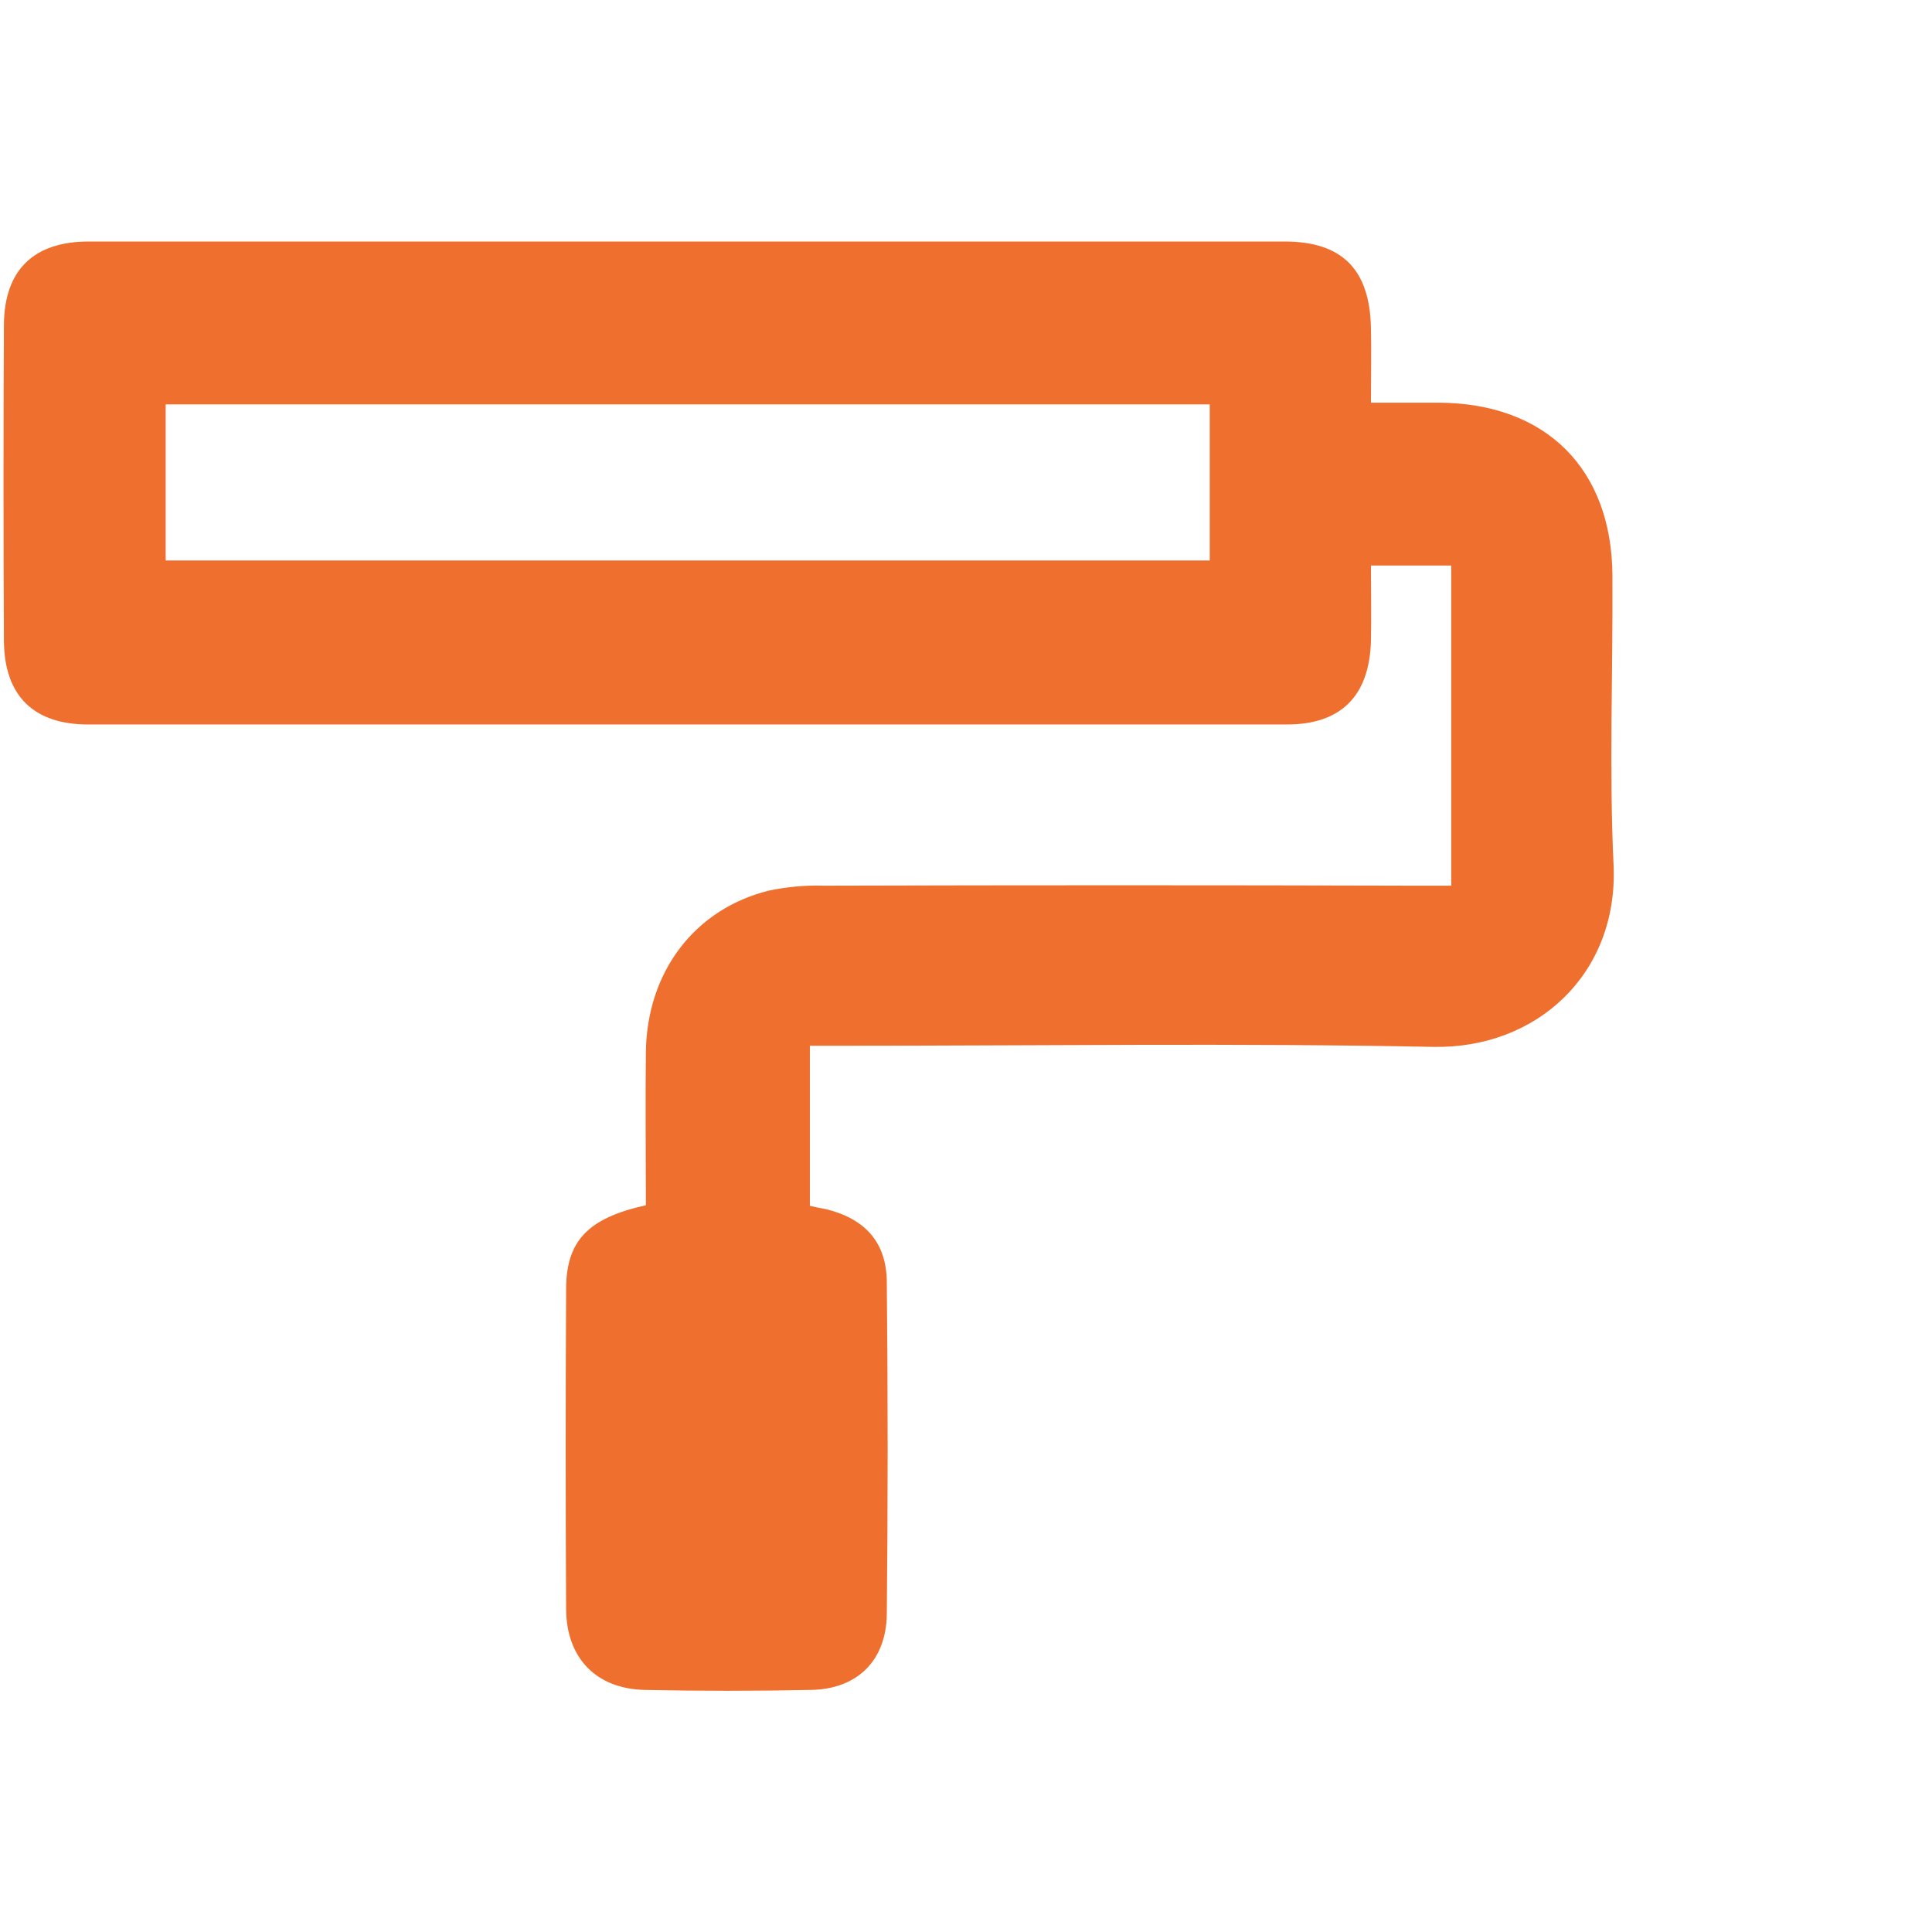
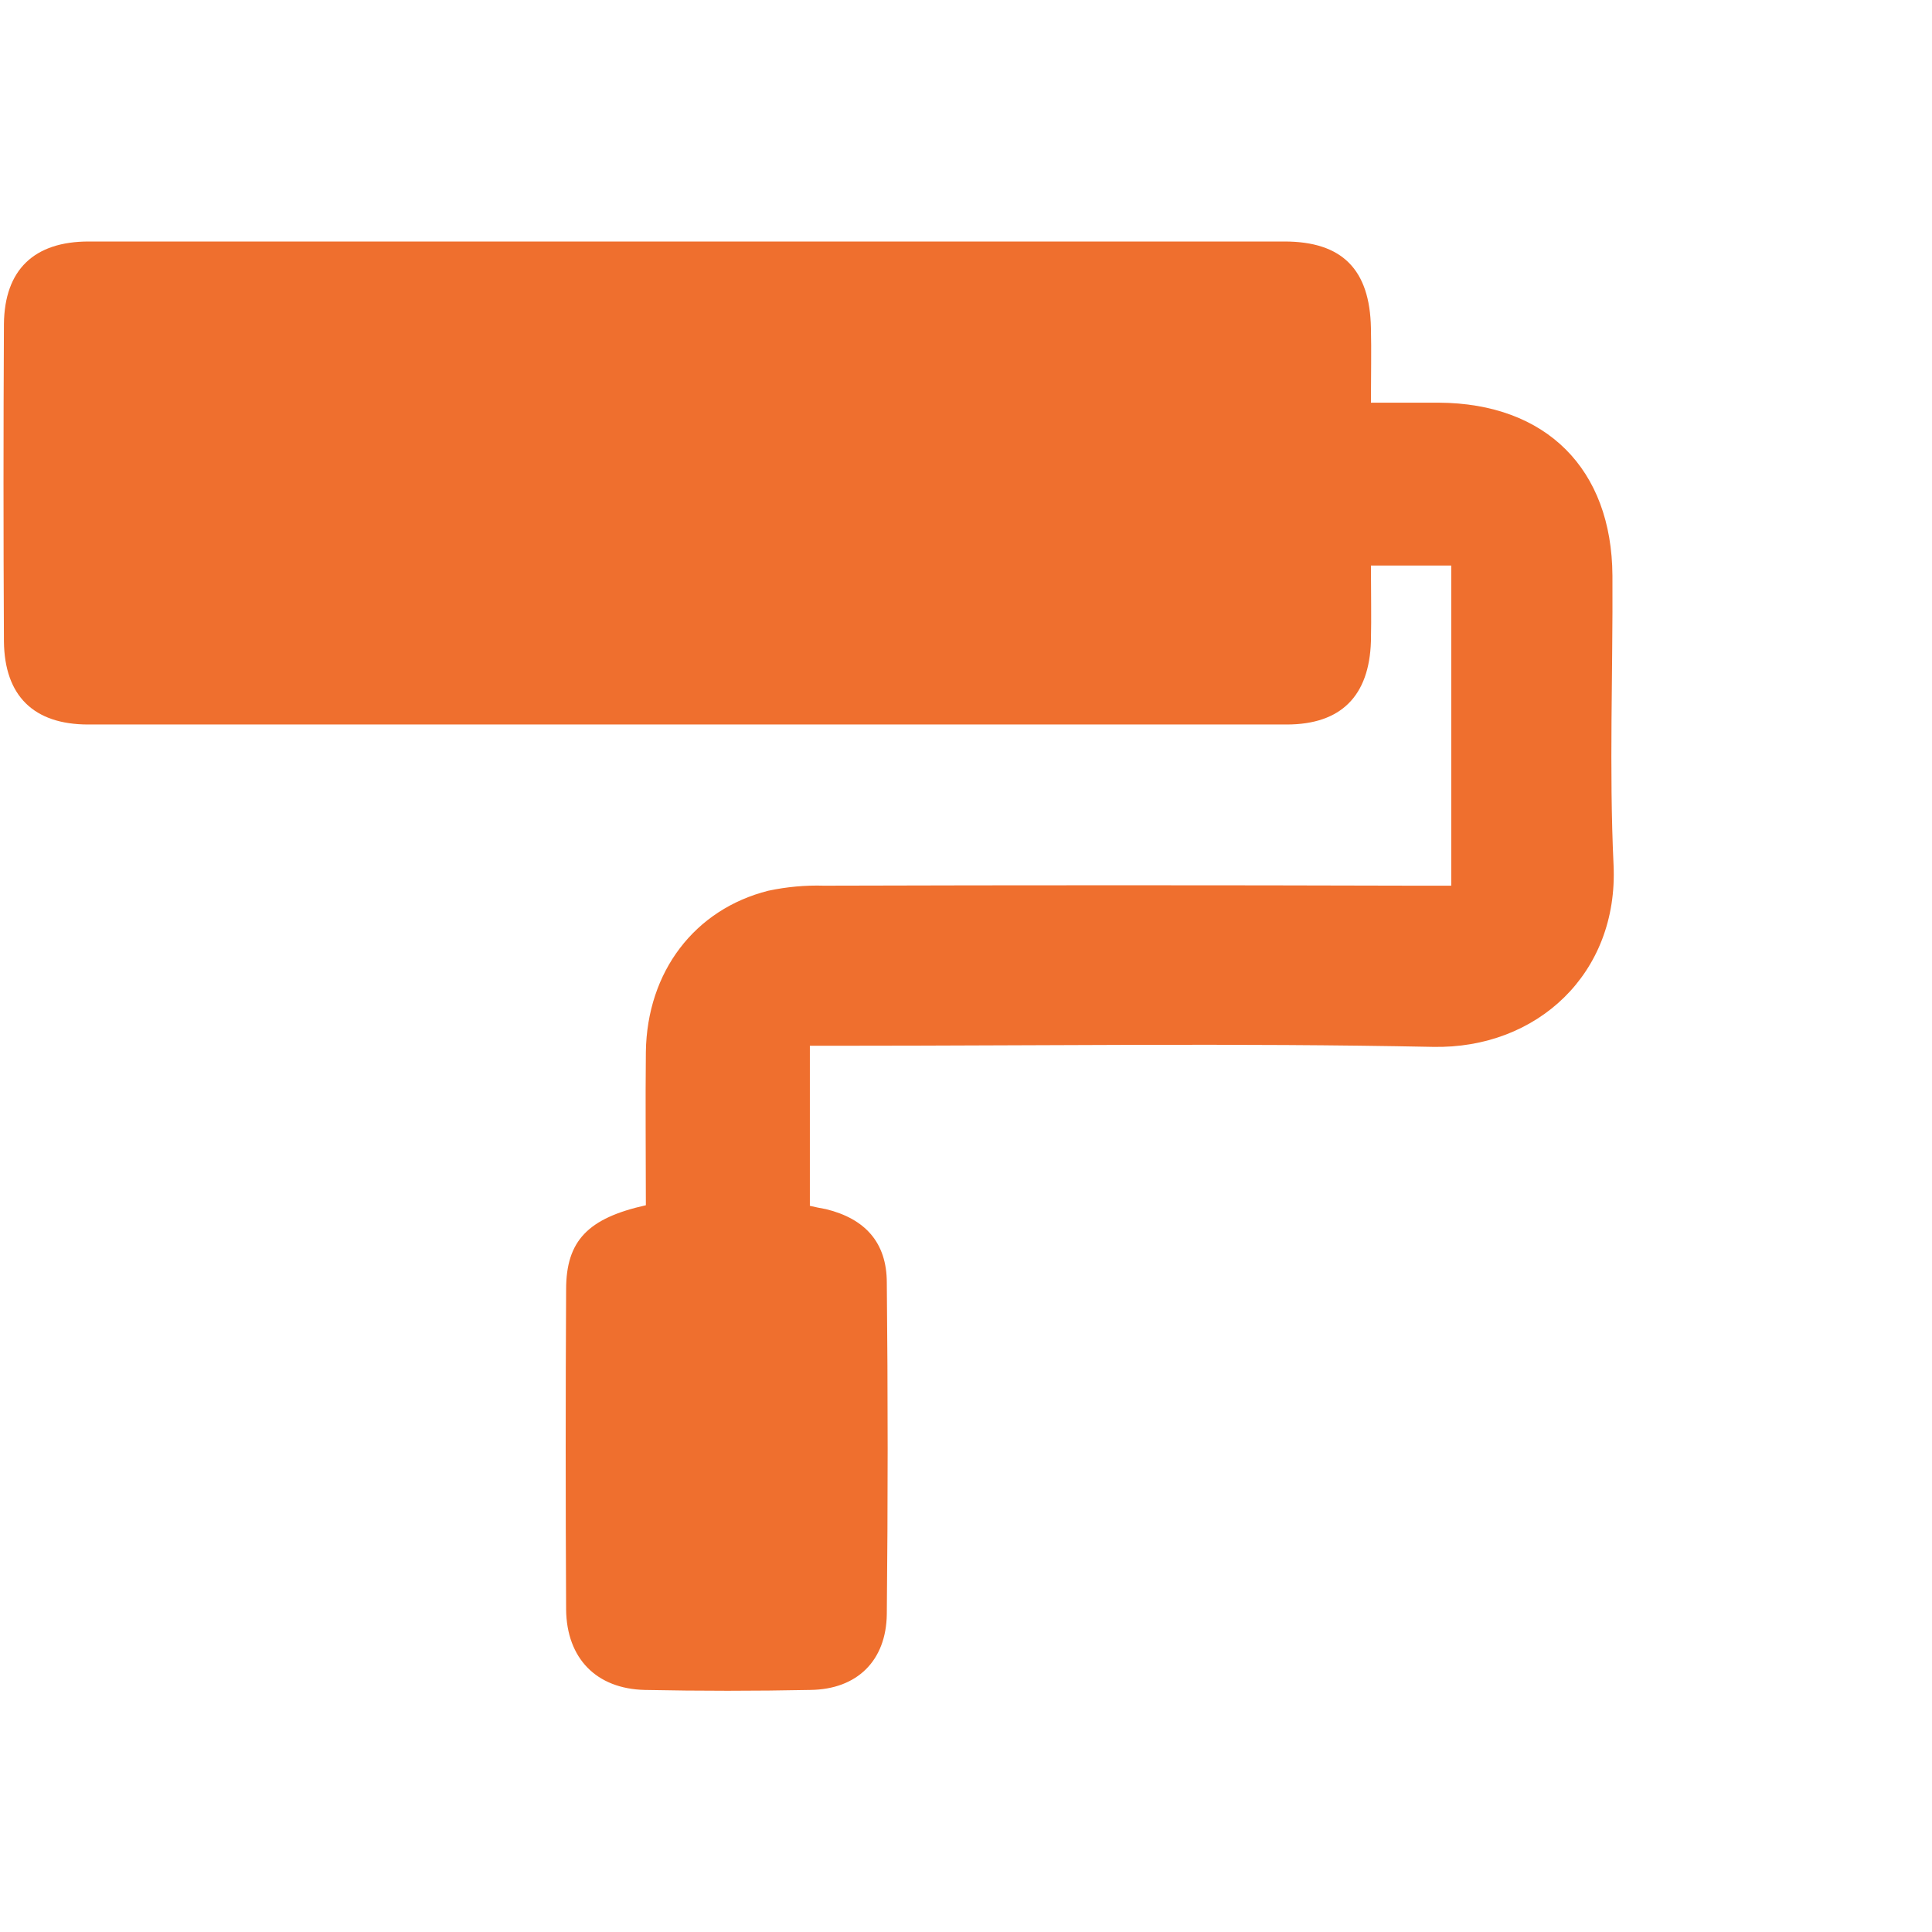
<svg xmlns="http://www.w3.org/2000/svg" version="1.1" id="Слой_1" x="0px" y="0px" viewBox="0 0 344 344" style="enable-background:new 0 0 344 344;" xml:space="preserve">
  <style type="text/css">
	.st0{fill:#EF6F2E;}
</style>
  <title>otdelochnye-raboty</title>
-   <path class="st0" d="M258.4,157.7v-57h-14.3c0,4.6,0.1,9,0,13.5c-0.3,9.7-5.3,14.8-15,14.8c-71.1,0-142.3,0-213.4,0  c-9.7,0-14.9-5.1-15-14.8c-0.1-18.8-0.1-37.7,0-56.5C0.8,48,6.1,43,15.8,43c71,0,142,0,212.9,0c10.3,0,15.2,5,15.4,15.4  c0.1,4.2,0,8.3,0,13.3c4.3,0,8.2,0,12.1,0c19.1,0.1,30.8,11.8,30.9,30.8c0.1,17.2-0.6,34.4,0.2,51.5c0.9,19.3-13.6,32.8-32.2,32.4  c-34.8-0.7-69.6-0.2-104.5-0.2h-6.4v28.5c0.8,0.2,1.8,0.4,2.9,0.6c6.9,1.7,10.8,5.9,10.8,13.1c0.2,19.7,0.2,39.3,0,59  c-0.1,8.3-5.3,13.4-13.6,13.5c-9.8,0.2-19.7,0.2-29.5,0c-8.6-0.2-13.9-5.6-14-14.3c-0.1-19-0.1-38,0-57c0-8.7,3.9-12.7,14.2-15  c0-9-0.1-18.1,0-27.3c0.2-14.3,8.7-25.4,21.8-28.7c3.3-0.7,6.6-1,9.9-0.9c35-0.1,70-0.1,105,0L258.4,157.7z M29.5,99.8h185.9V72  H29.5V99.8z" />
+   <path class="st0" d="M258.4,157.7v-57h-14.3c0,4.6,0.1,9,0,13.5c-0.3,9.7-5.3,14.8-15,14.8c-71.1,0-142.3,0-213.4,0  c-9.7,0-14.9-5.1-15-14.8c-0.1-18.8-0.1-37.7,0-56.5C0.8,48,6.1,43,15.8,43c71,0,142,0,212.9,0c10.3,0,15.2,5,15.4,15.4  c0.1,4.2,0,8.3,0,13.3c4.3,0,8.2,0,12.1,0c19.1,0.1,30.8,11.8,30.9,30.8c0.1,17.2-0.6,34.4,0.2,51.5c0.9,19.3-13.6,32.8-32.2,32.4  c-34.8-0.7-69.6-0.2-104.5-0.2h-6.4v28.5c0.8,0.2,1.8,0.4,2.9,0.6c6.9,1.7,10.8,5.9,10.8,13.1c0.2,19.7,0.2,39.3,0,59  c-0.1,8.3-5.3,13.4-13.6,13.5c-9.8,0.2-19.7,0.2-29.5,0c-8.6-0.2-13.9-5.6-14-14.3c-0.1-19-0.1-38,0-57c0-8.7,3.9-12.7,14.2-15  c0-9-0.1-18.1,0-27.3c0.2-14.3,8.7-25.4,21.8-28.7c3.3-0.7,6.6-1,9.9-0.9c35-0.1,70-0.1,105,0L258.4,157.7z M29.5,99.8h185.9H29.5V99.8z" />
</svg>